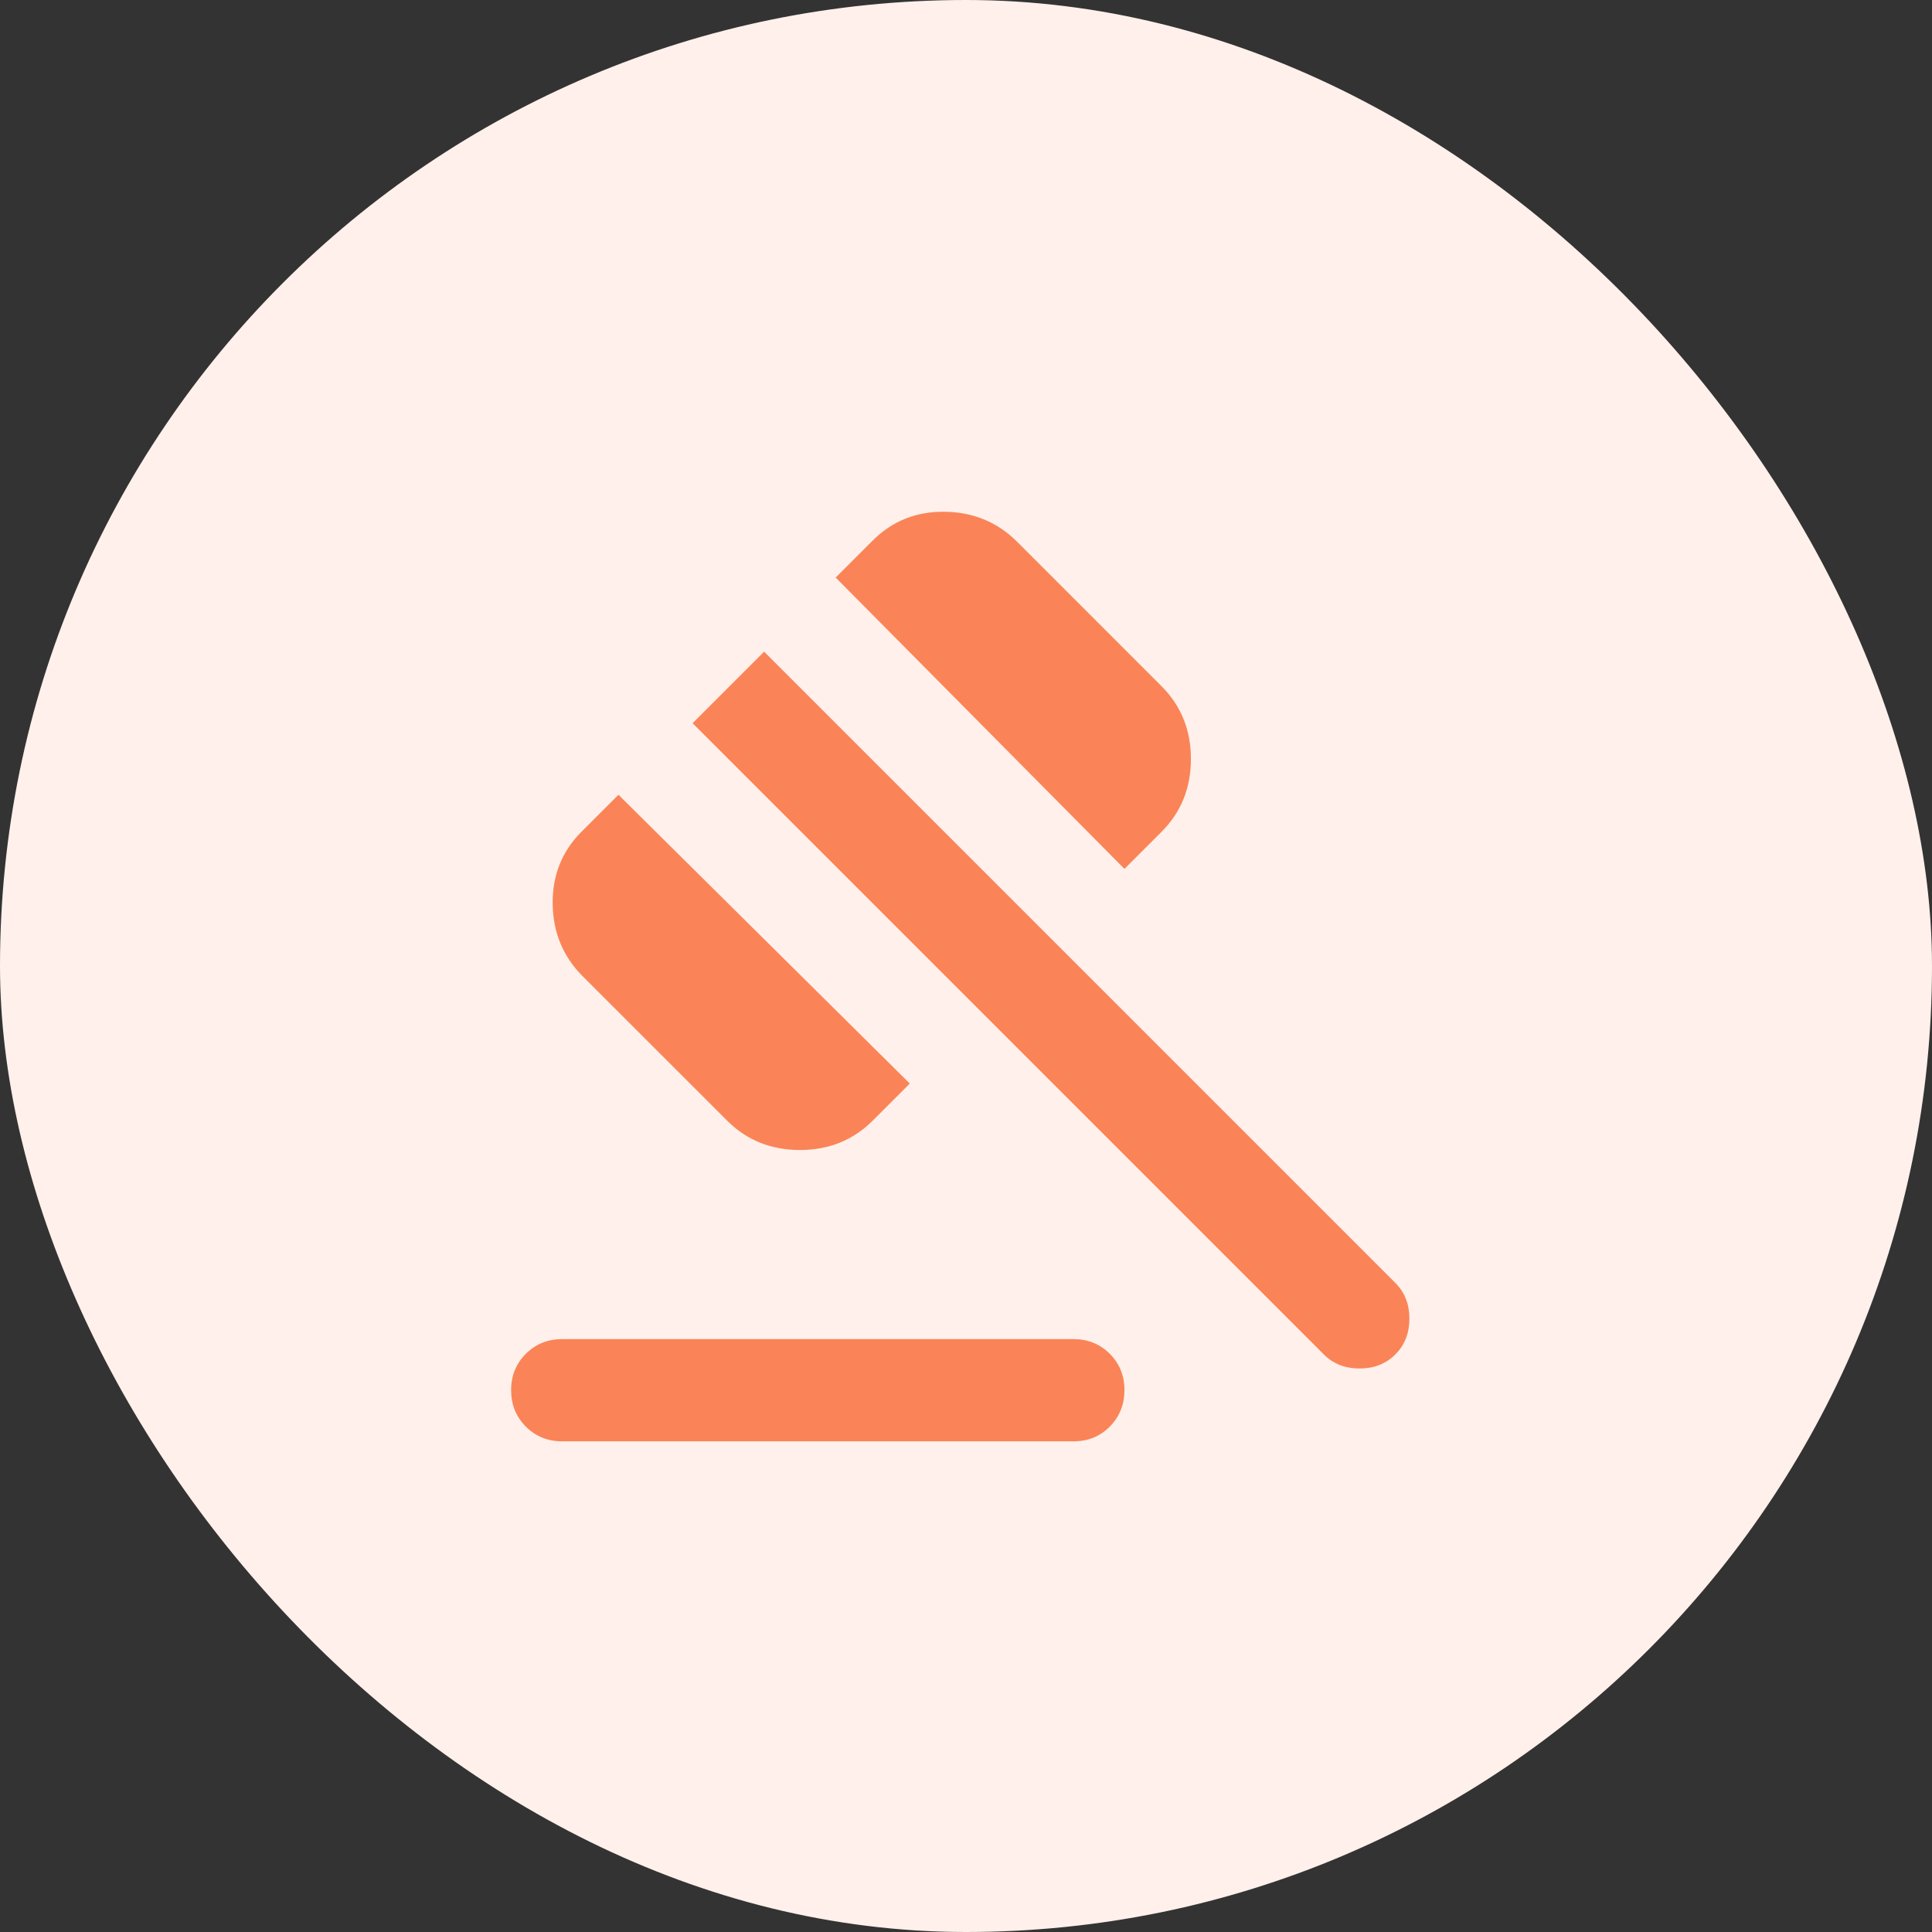
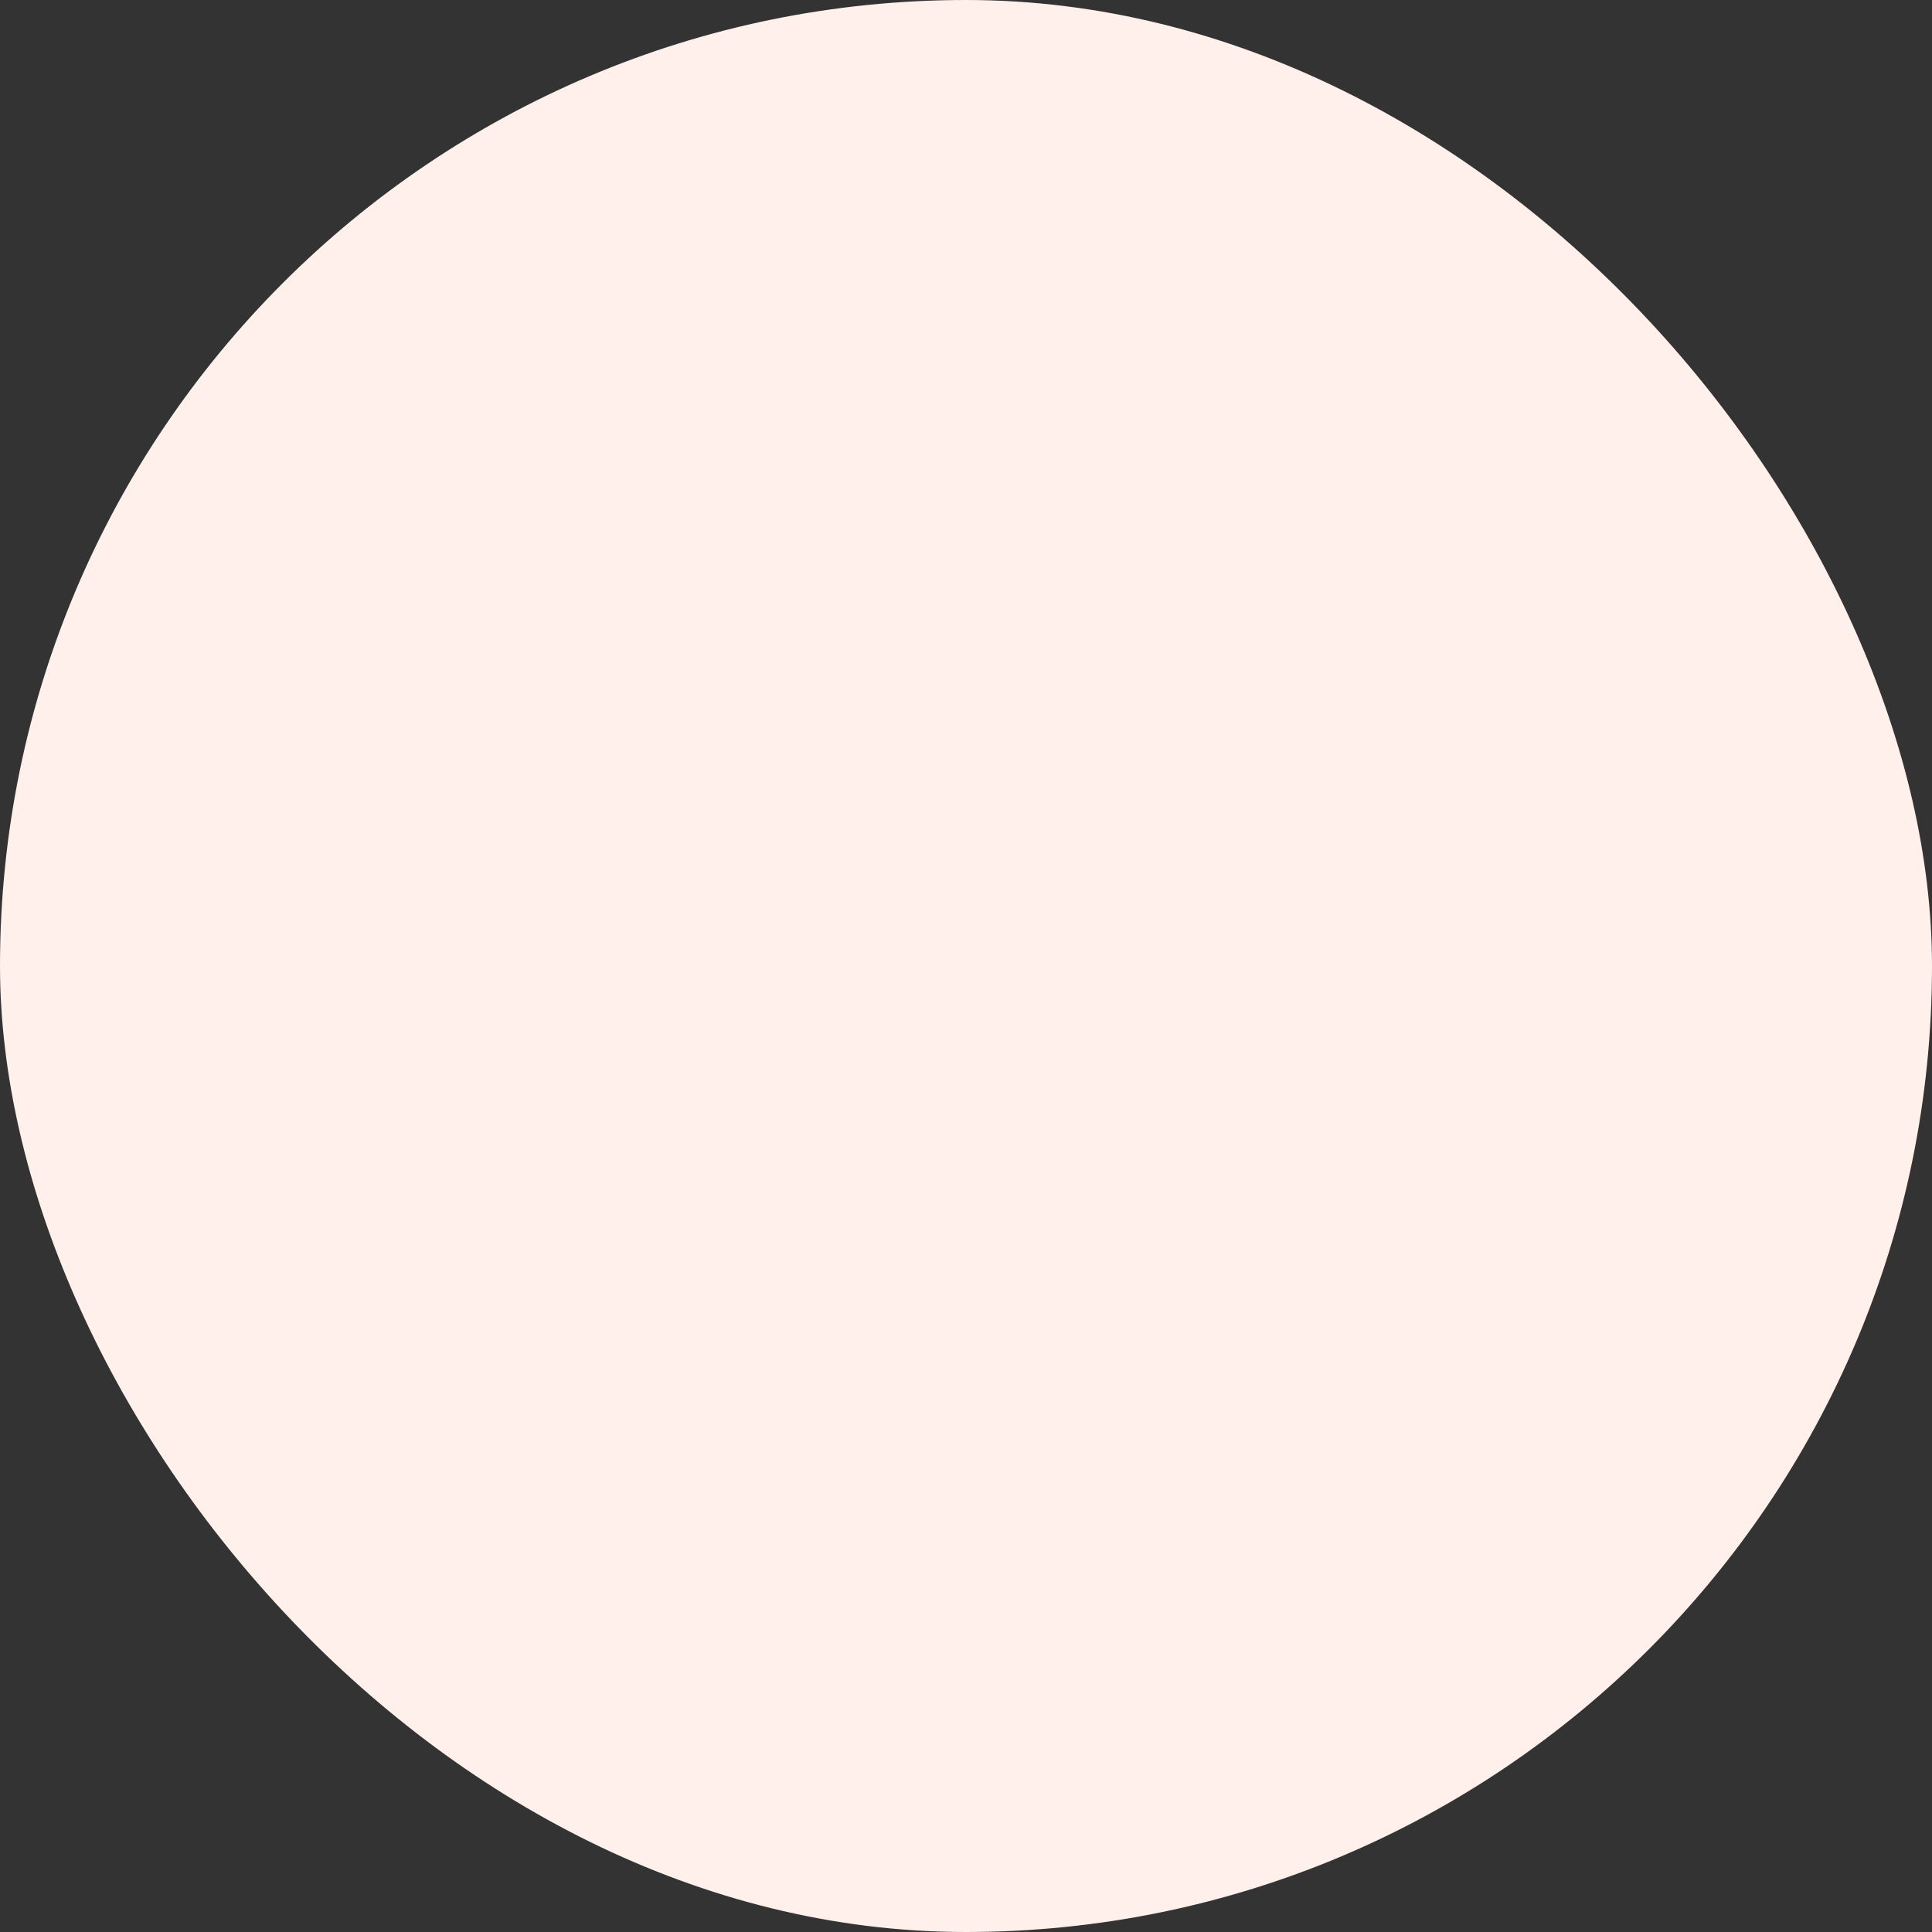
<svg xmlns="http://www.w3.org/2000/svg" width="63" height="63" viewBox="0 0 63 63" fill="none">
  <rect x="0" y="0" width="63" height="63" fill="#333333" stroke="none" />
  <rect width="63" height="63" rx="31.5" fill="#FFF0EB" />
-   <path d="M18.334 43.666H35C35.473 43.666 35.869 43.826 36.189 44.146C36.509 44.466 36.668 44.862 36.667 45.333C36.666 45.804 36.506 46.2 36.187 46.521C35.868 46.842 35.473 47.002 35 47H18.334C17.861 47 17.466 46.84 17.147 46.52C16.828 46.2 16.668 45.804 16.667 45.333C16.666 44.862 16.826 44.466 17.147 44.146C17.468 43.826 17.864 43.666 18.334 43.666ZM23.709 36.541L19 31.833C18.361 31.194 18.035 30.41 18.022 29.48C18.009 28.55 18.321 27.765 18.959 27.125L20.167 25.916L29.667 35.333L28.459 36.541C27.82 37.18 27.028 37.5 26.084 37.5C25.139 37.5 24.348 37.18 23.709 36.541ZM36.667 28.333L27.25 18.833L28.459 17.625C29.098 16.986 29.883 16.674 30.814 16.688C31.745 16.702 32.529 17.029 33.167 17.666L37.875 22.375C38.514 23.014 38.834 23.805 38.834 24.75C38.834 25.694 38.514 26.486 37.875 27.125L36.667 28.333ZM43.167 44.166L22.584 23.583L24.917 21.25L45.5 41.833C45.806 42.139 45.959 42.527 45.959 43C45.959 43.472 45.806 43.861 45.5 44.166C45.195 44.472 44.806 44.625 44.334 44.625C43.861 44.625 43.473 44.472 43.167 44.166Z" fill="#FA8457" />
</svg>